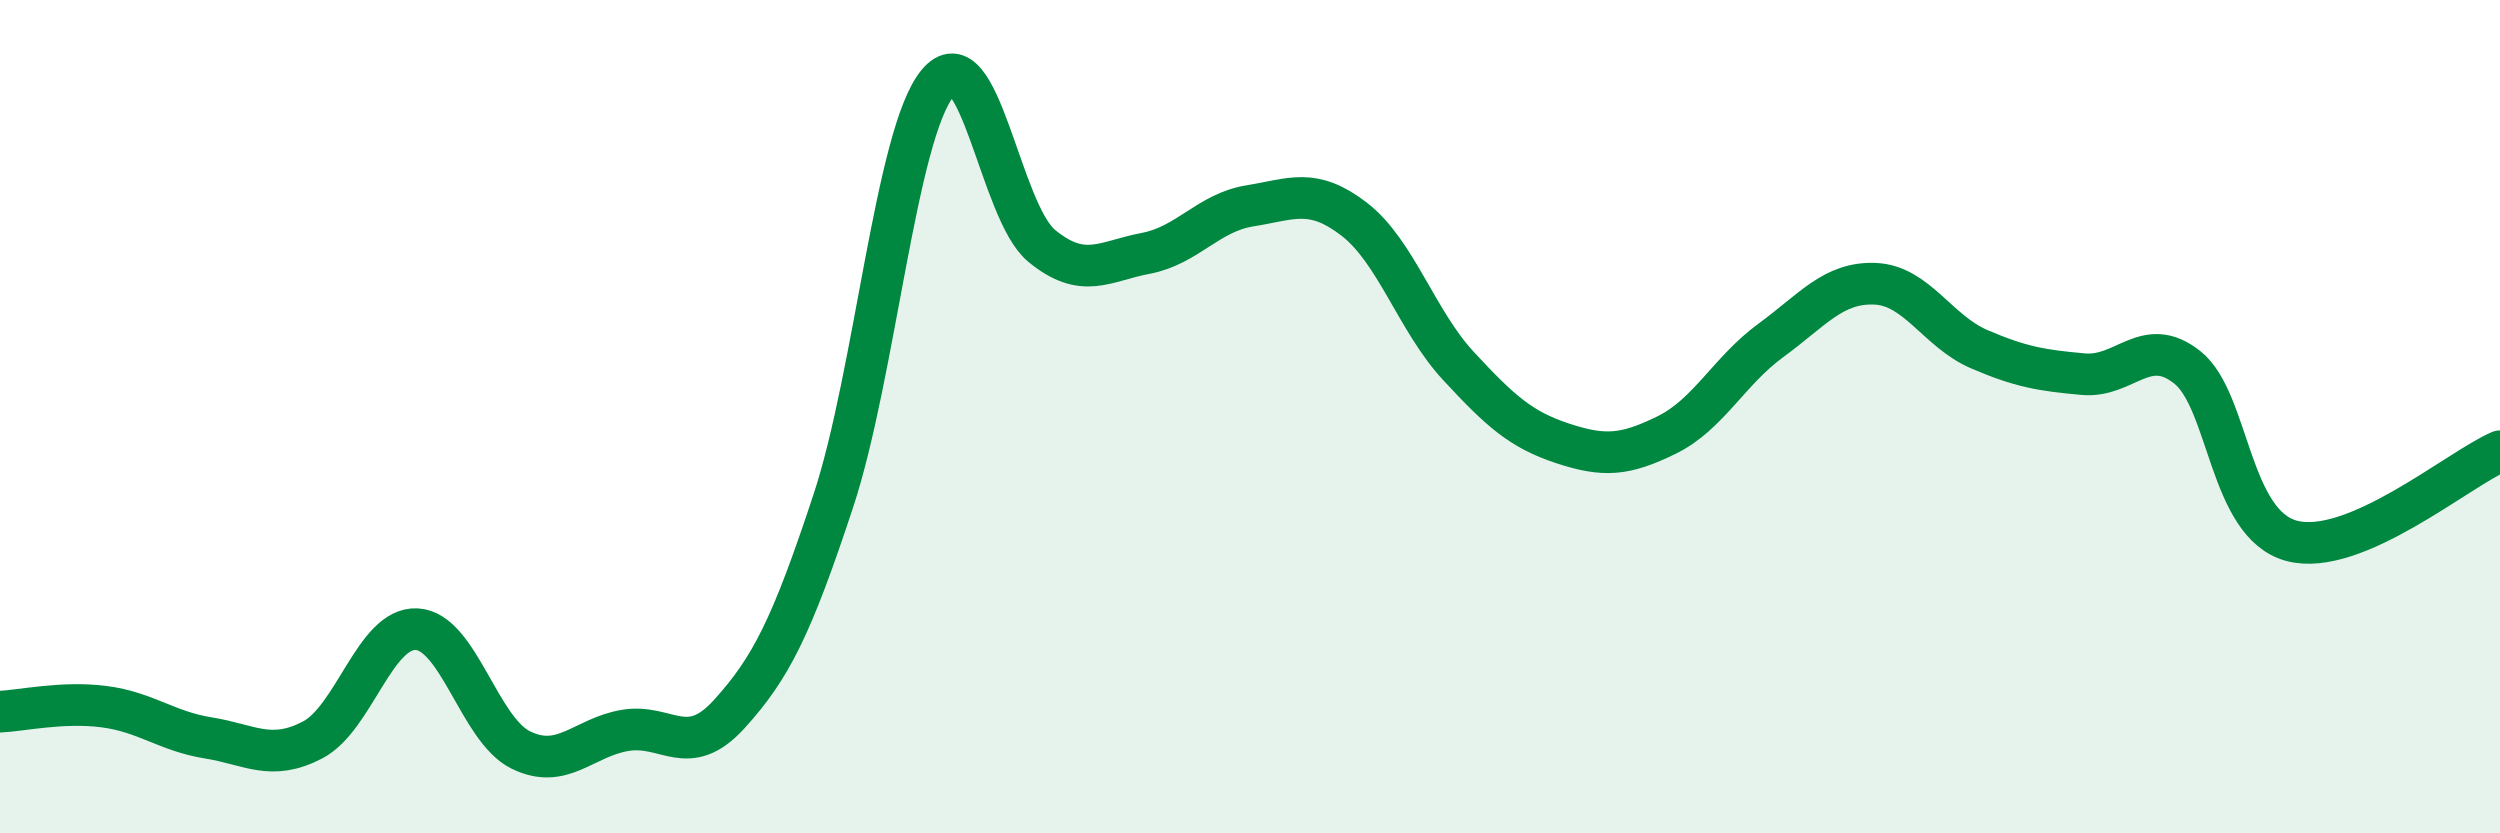
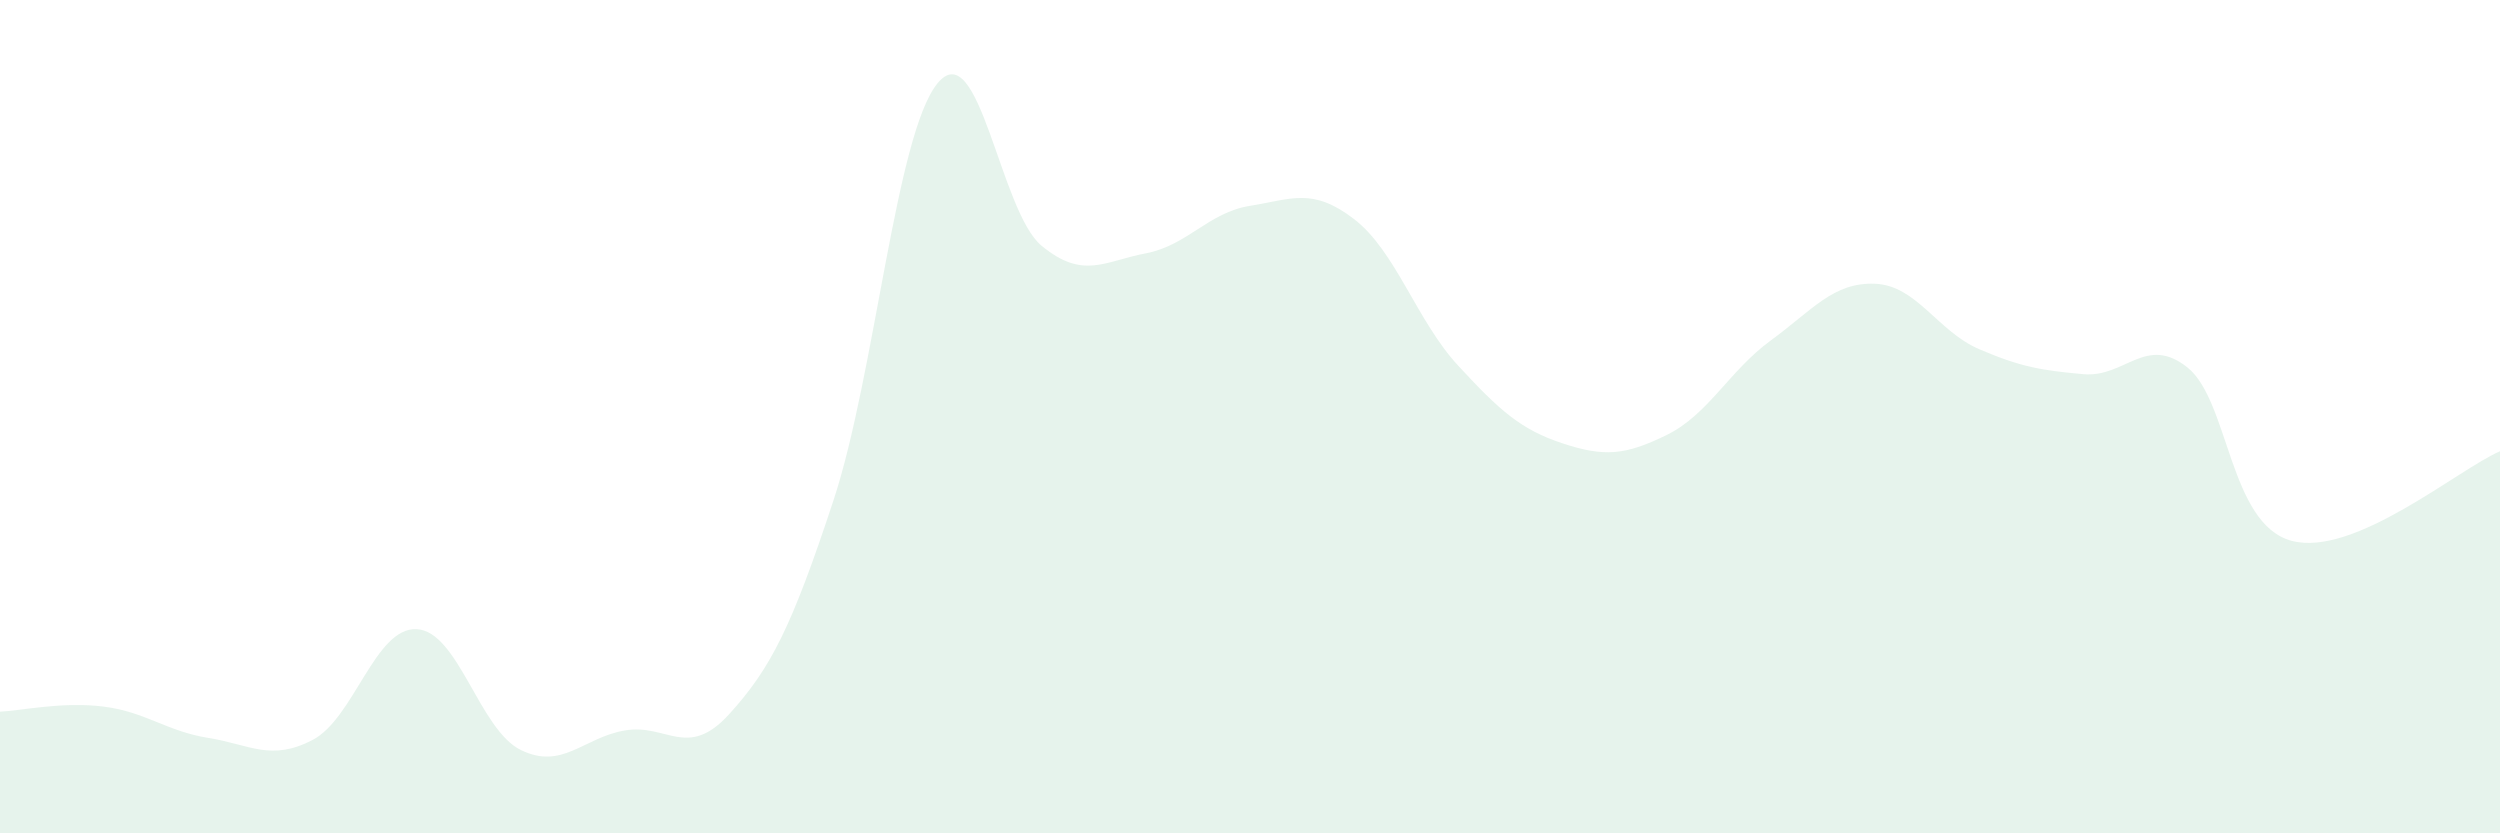
<svg xmlns="http://www.w3.org/2000/svg" width="60" height="20" viewBox="0 0 60 20">
  <path d="M 0,17.08 C 0.5,17.06 1.5,16.83 2.5,16.96 C 3.5,17.09 4,17.55 5,17.71 C 6,17.87 6.5,18.28 7.5,17.76 C 8.5,17.24 9,15.05 10,15.1 C 11,15.15 11.5,17.51 12.5,18 C 13.5,18.49 14,17.7 15,17.53 C 16,17.36 16.5,18.24 17.5,17.14 C 18.5,16.04 19,15.05 20,12.02 C 21,8.99 21.5,3.22 22.5,2 C 23.5,0.78 24,5.08 25,5.9 C 26,6.72 26.5,6.27 27.5,6.08 C 28.5,5.89 29,5.1 30,4.94 C 31,4.78 31.5,4.49 32.5,5.26 C 33.5,6.03 34,7.7 35,8.78 C 36,9.86 36.5,10.31 37.5,10.64 C 38.5,10.97 39,10.93 40,10.44 C 41,9.95 41.5,8.9 42.5,8.17 C 43.5,7.44 44,6.77 45,6.81 C 46,6.85 46.5,7.95 47.5,8.38 C 48.5,8.81 49,8.89 50,8.98 C 51,9.07 51.5,8.02 52.5,8.82 C 53.5,9.62 53.5,12.58 55,12.98 C 56.5,13.38 59,11.26 60,10.83L60 20L0 20Z" fill="#008740" opacity="0.1" stroke-linecap="round" stroke-linejoin="round" />
-   <path d="M 0,17.08 C 0.5,17.06 1.5,16.83 2.5,16.96 C 3.5,17.09 4,17.55 5,17.71 C 6,17.87 6.5,18.28 7.5,17.76 C 8.5,17.24 9,15.05 10,15.1 C 11,15.15 11.5,17.51 12.5,18 C 13.5,18.49 14,17.7 15,17.53 C 16,17.36 16.5,18.24 17.5,17.14 C 18.5,16.04 19,15.05 20,12.02 C 21,8.99 21.5,3.22 22.5,2 C 23.5,0.78 24,5.08 25,5.9 C 26,6.72 26.5,6.27 27.5,6.08 C 28.5,5.89 29,5.1 30,4.94 C 31,4.78 31.5,4.49 32.5,5.26 C 33.5,6.03 34,7.7 35,8.78 C 36,9.86 36.5,10.31 37.5,10.64 C 38.5,10.97 39,10.93 40,10.44 C 41,9.95 41.5,8.9 42.5,8.17 C 43.5,7.44 44,6.77 45,6.81 C 46,6.85 46.5,7.95 47.5,8.38 C 48.5,8.81 49,8.89 50,8.98 C 51,9.07 51.5,8.02 52.5,8.82 C 53.5,9.62 53.5,12.58 55,12.98 C 56.5,13.38 59,11.26 60,10.83" stroke="#008740" stroke-width="1" fill="none" stroke-linecap="round" stroke-linejoin="round" />
</svg>